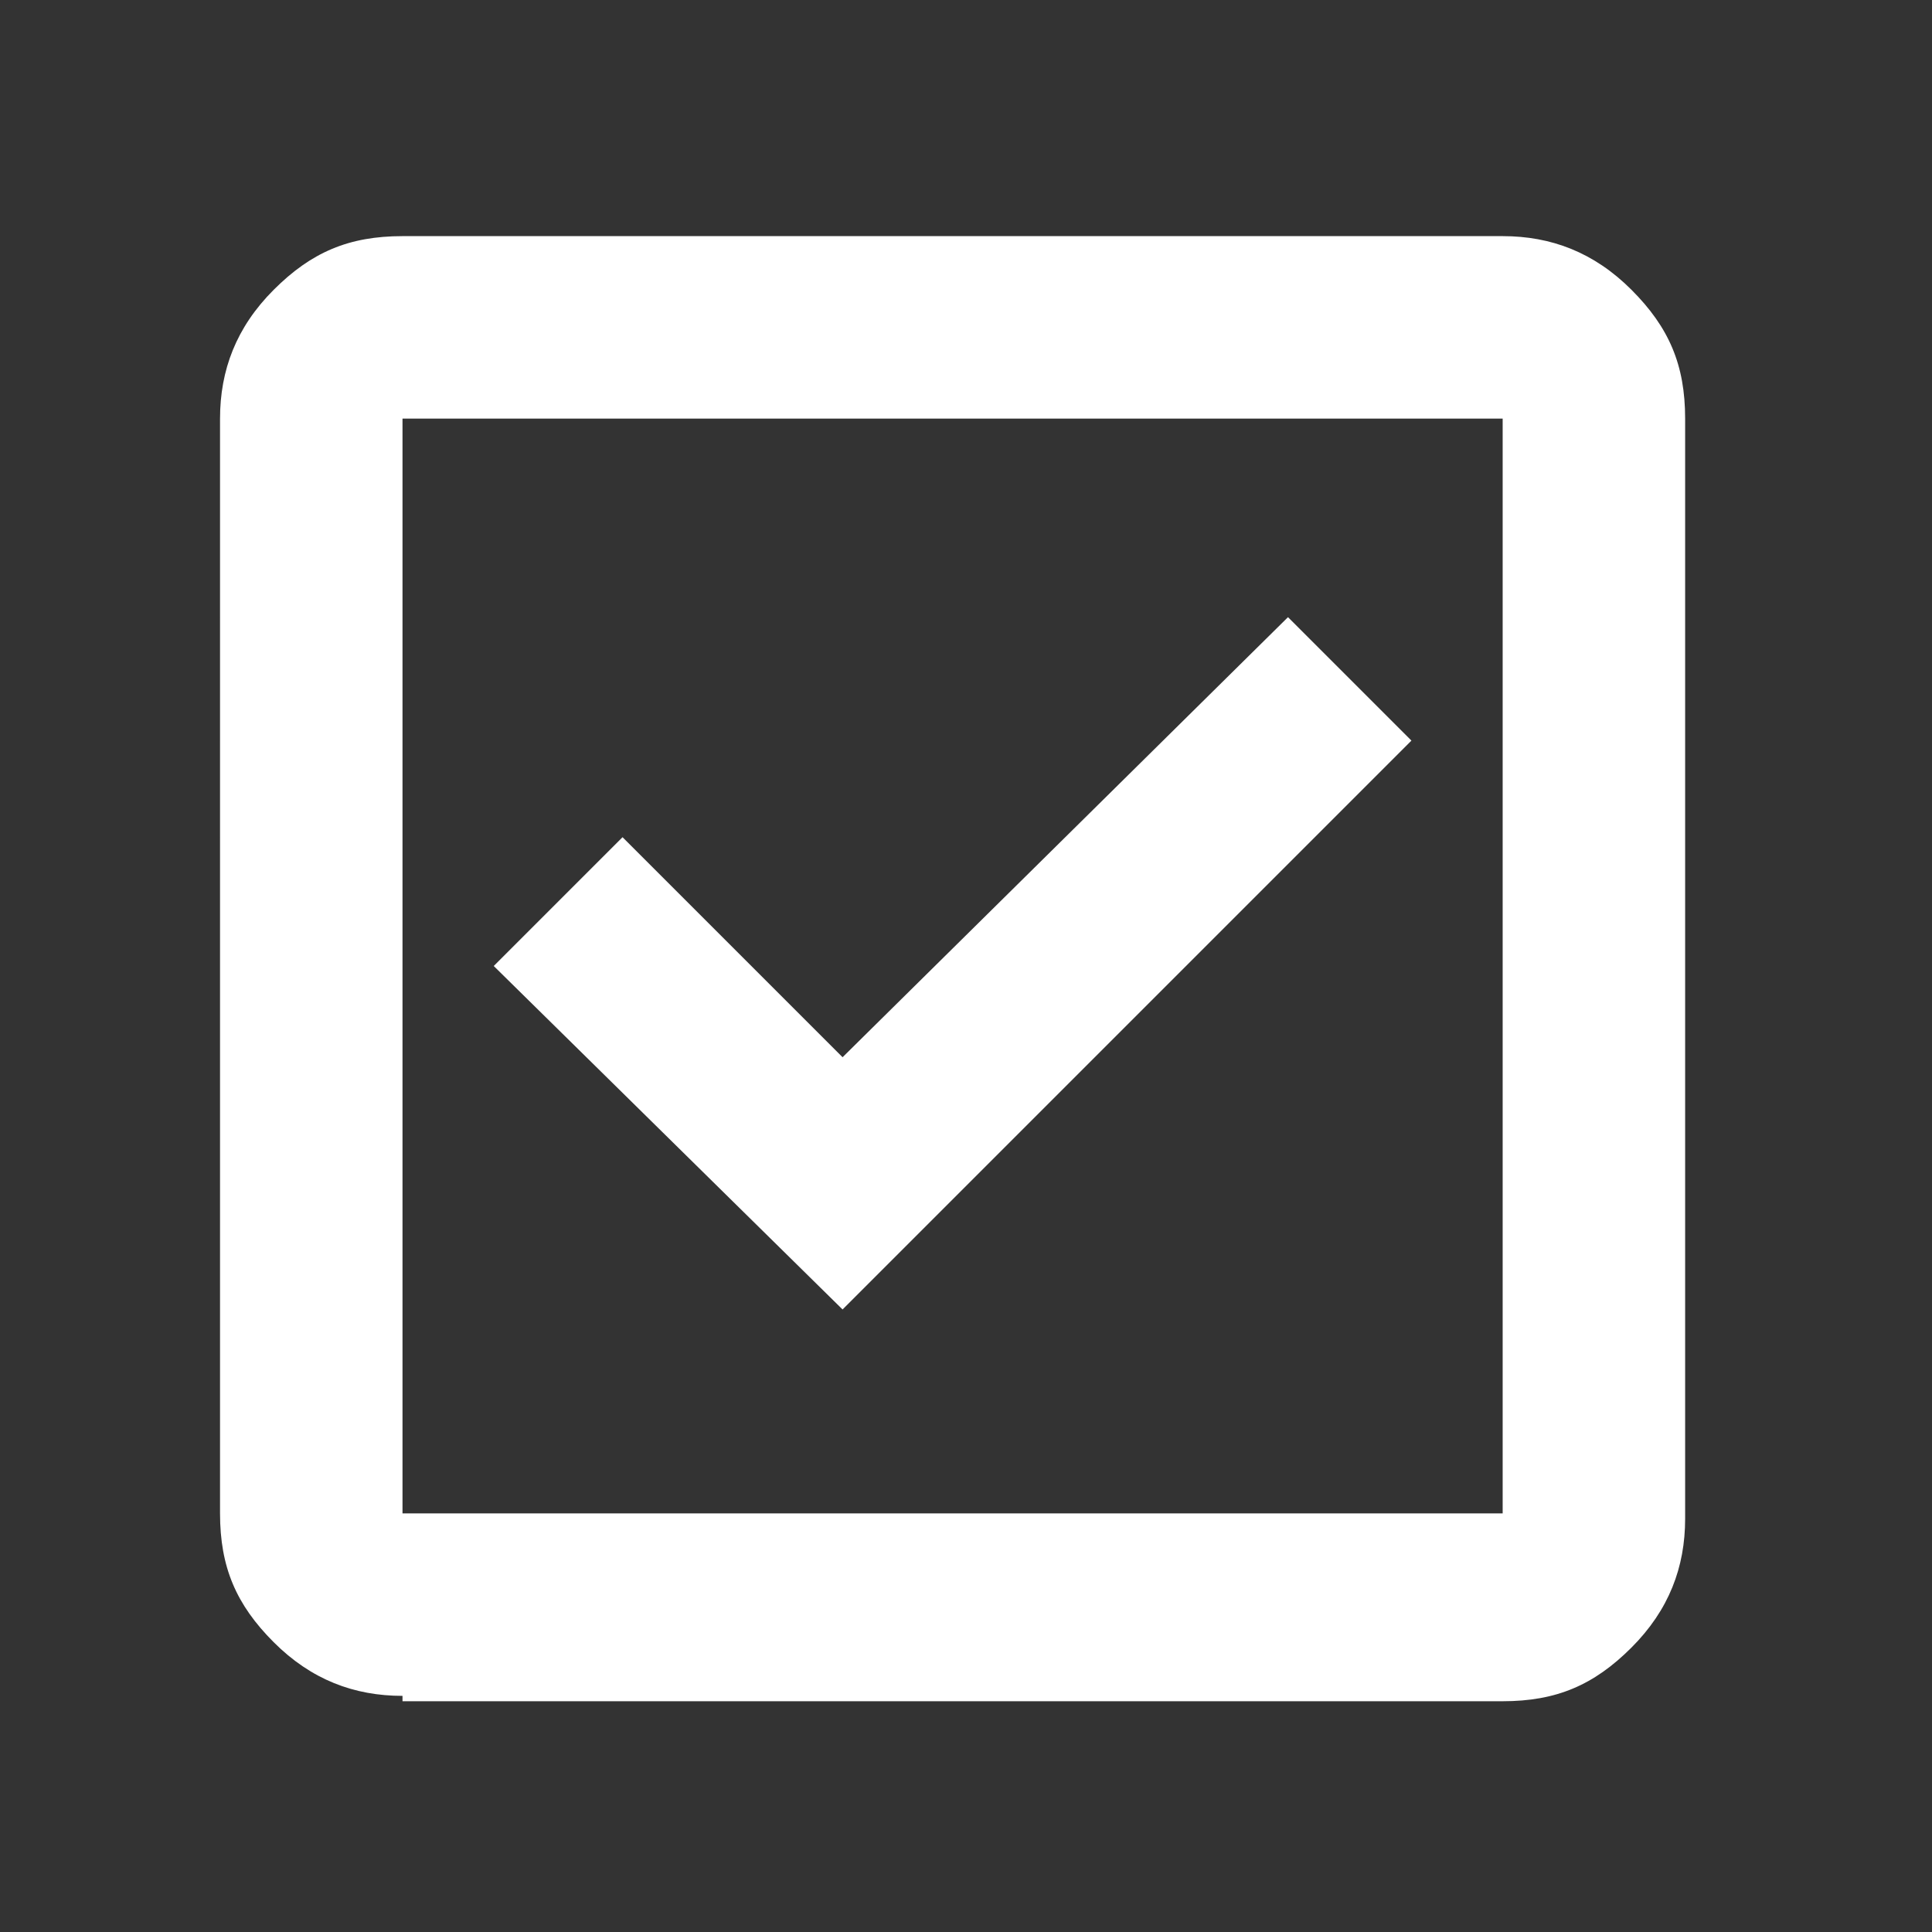
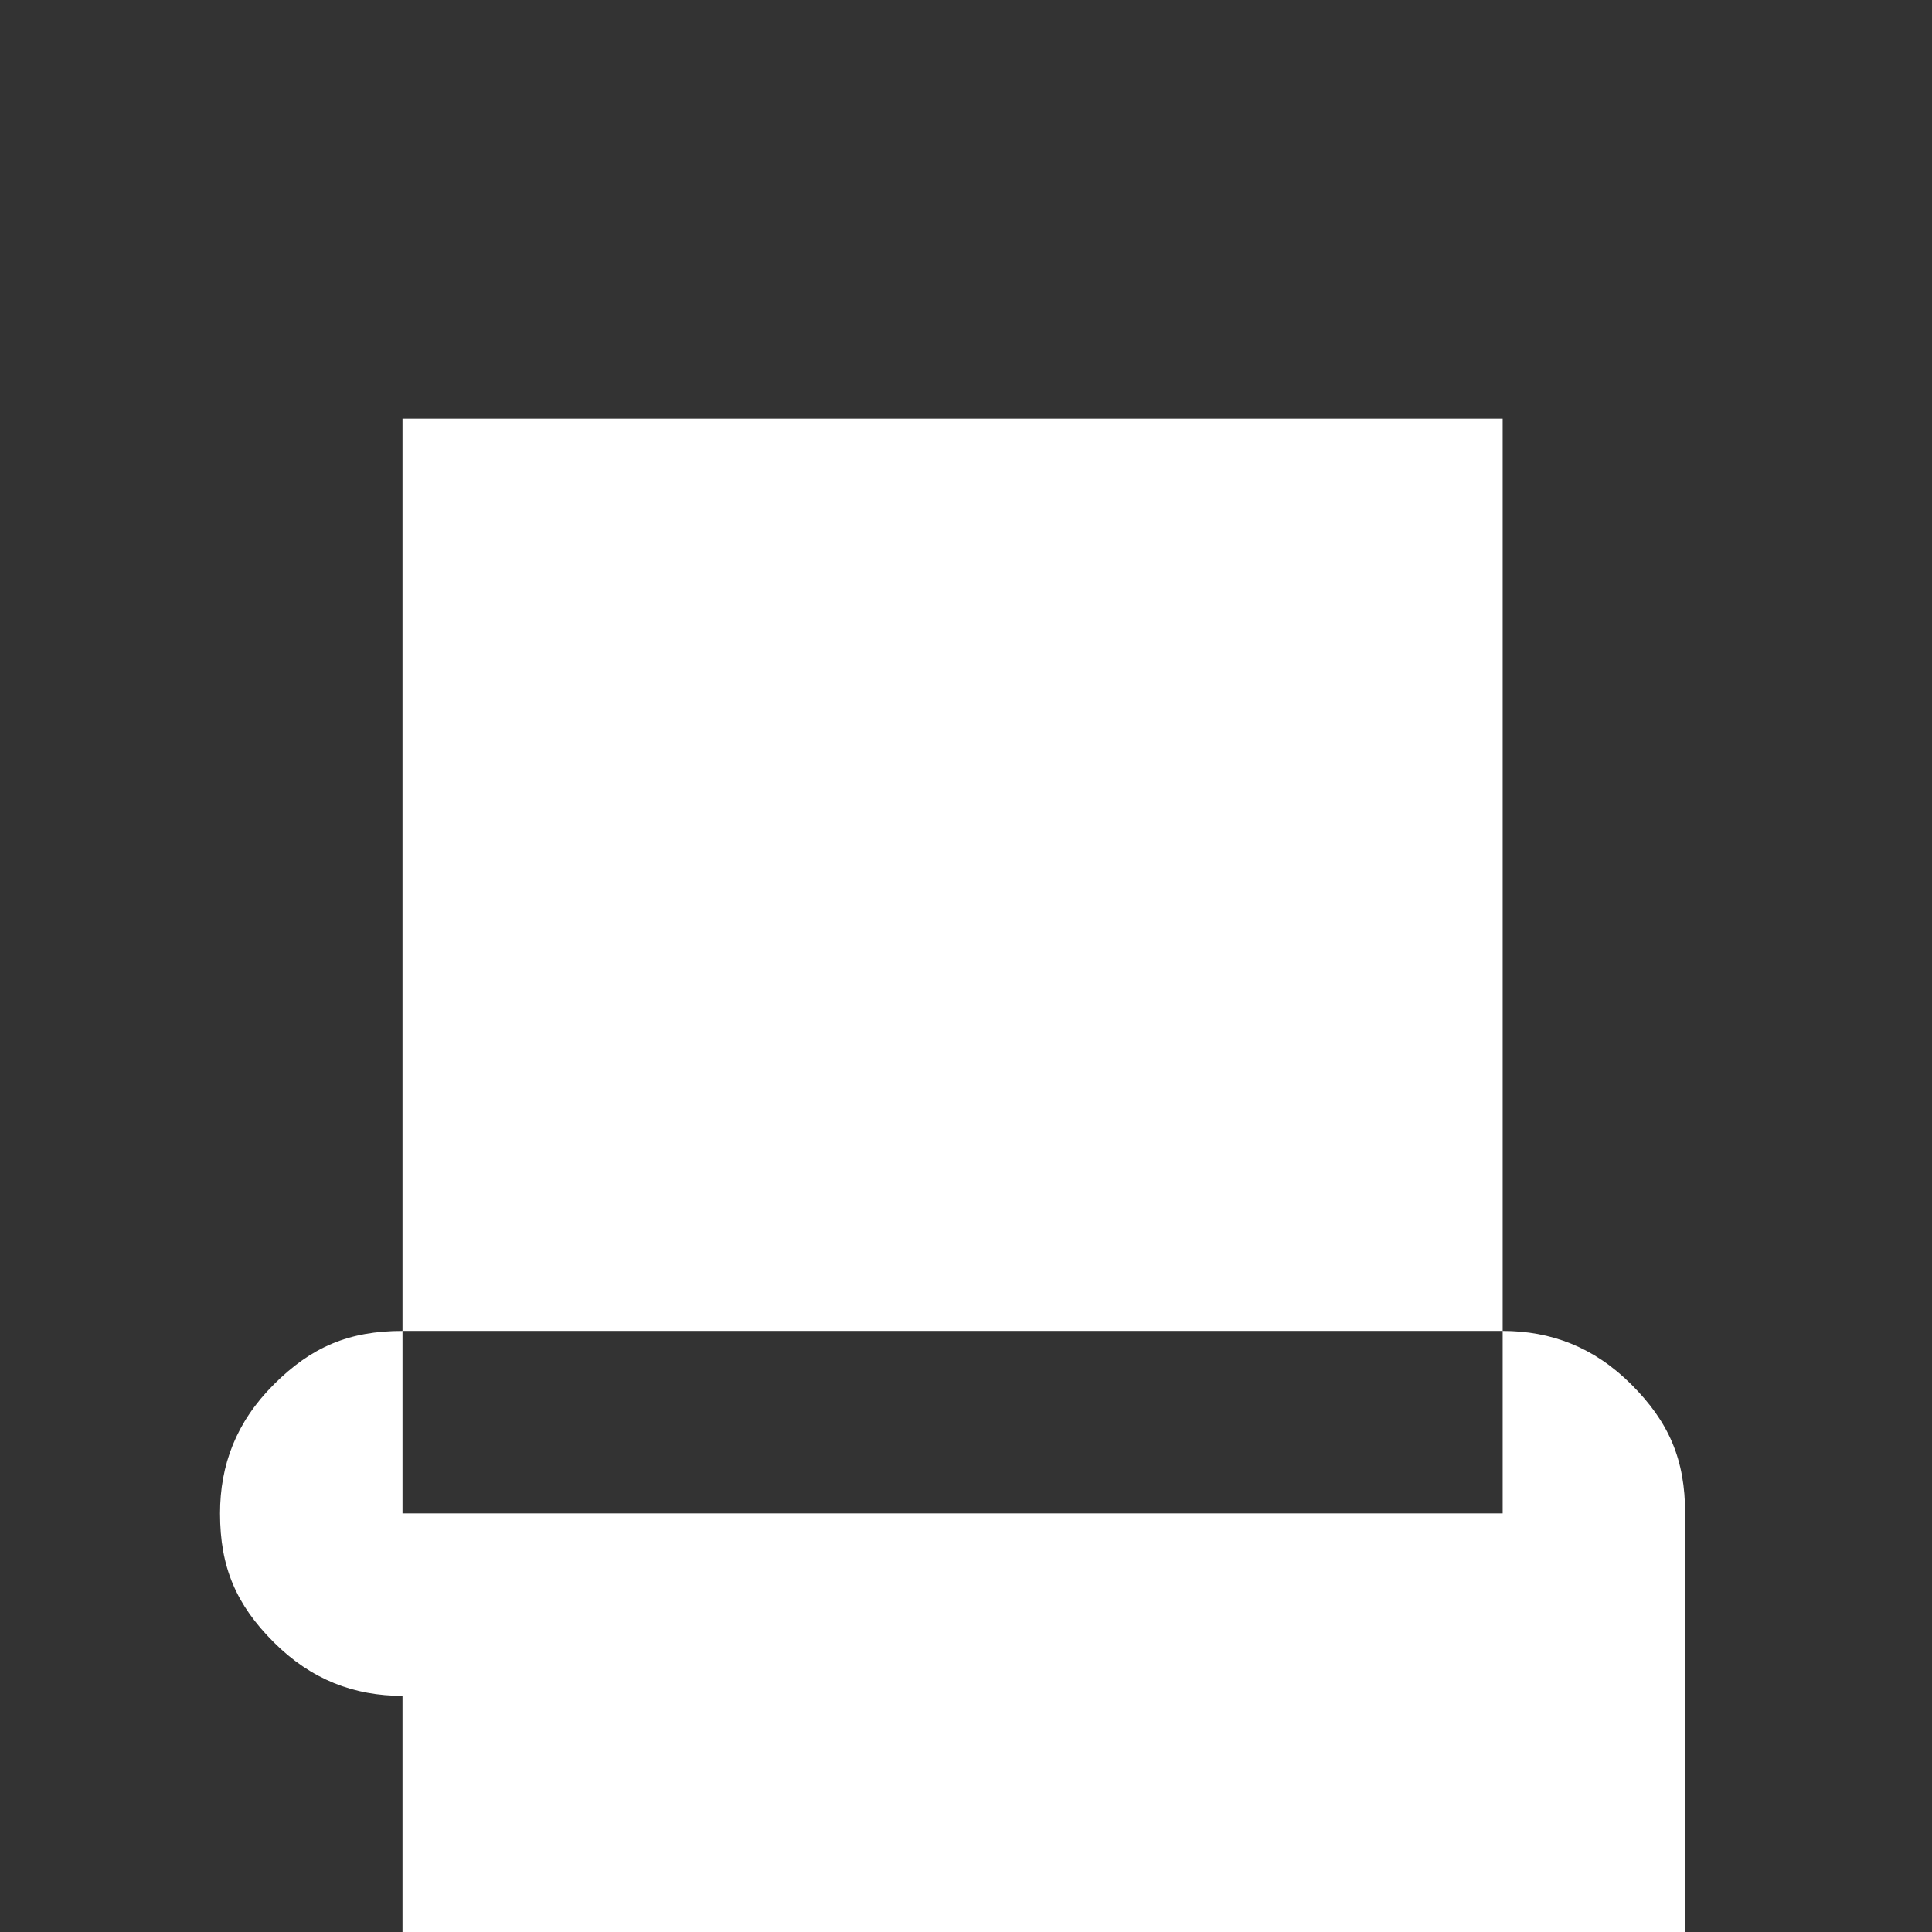
<svg xmlns="http://www.w3.org/2000/svg" version="1.1" id="Layer_1" x="0px" y="0px" viewBox="0 0 36 36" style="enable-background:new 0 0 36 36;" xml:space="preserve">
  <rect x="0" y="0" width="36" height="36" fill="#333333" stroke="none" />
  <style type="text/css">
	.st0{fill:#FFFFFF;}
</style>
  <g>
-     <path class="st0" d="M15.7,24.4l10.6-10.6l-2.3-2.3l-8.3,8.2l-4.1-4.1L9.2,18L15.7,24.4z M7.5,31.6c-0.9,0-1.7-0.3-2.4-1   s-1-1.4-1-2.4V7.8c0-0.9,0.3-1.7,1-2.4c0.7-0.7,1.4-1,2.4-1H28c0.9,0,1.7,0.3,2.4,1c0.7,0.7,1,1.4,1,2.4v20.5c0,0.9-0.3,1.7-1,2.4   s-1.4,1-2.4,1H7.5z M7.5,28.2H28V7.8H7.5V28.2z" />
+     <path class="st0" d="M15.7,24.4l10.6-10.6l-2.3-2.3l-8.3,8.2l-4.1-4.1L9.2,18L15.7,24.4z M7.5,31.6c-0.9,0-1.7-0.3-2.4-1   s-1-1.4-1-2.4c0-0.9,0.3-1.7,1-2.4c0.7-0.7,1.4-1,2.4-1H28c0.9,0,1.7,0.3,2.4,1c0.7,0.7,1,1.4,1,2.4v20.5c0,0.9-0.3,1.7-1,2.4   s-1.4,1-2.4,1H7.5z M7.5,28.2H28V7.8H7.5V28.2z" />
  </g>
</svg>